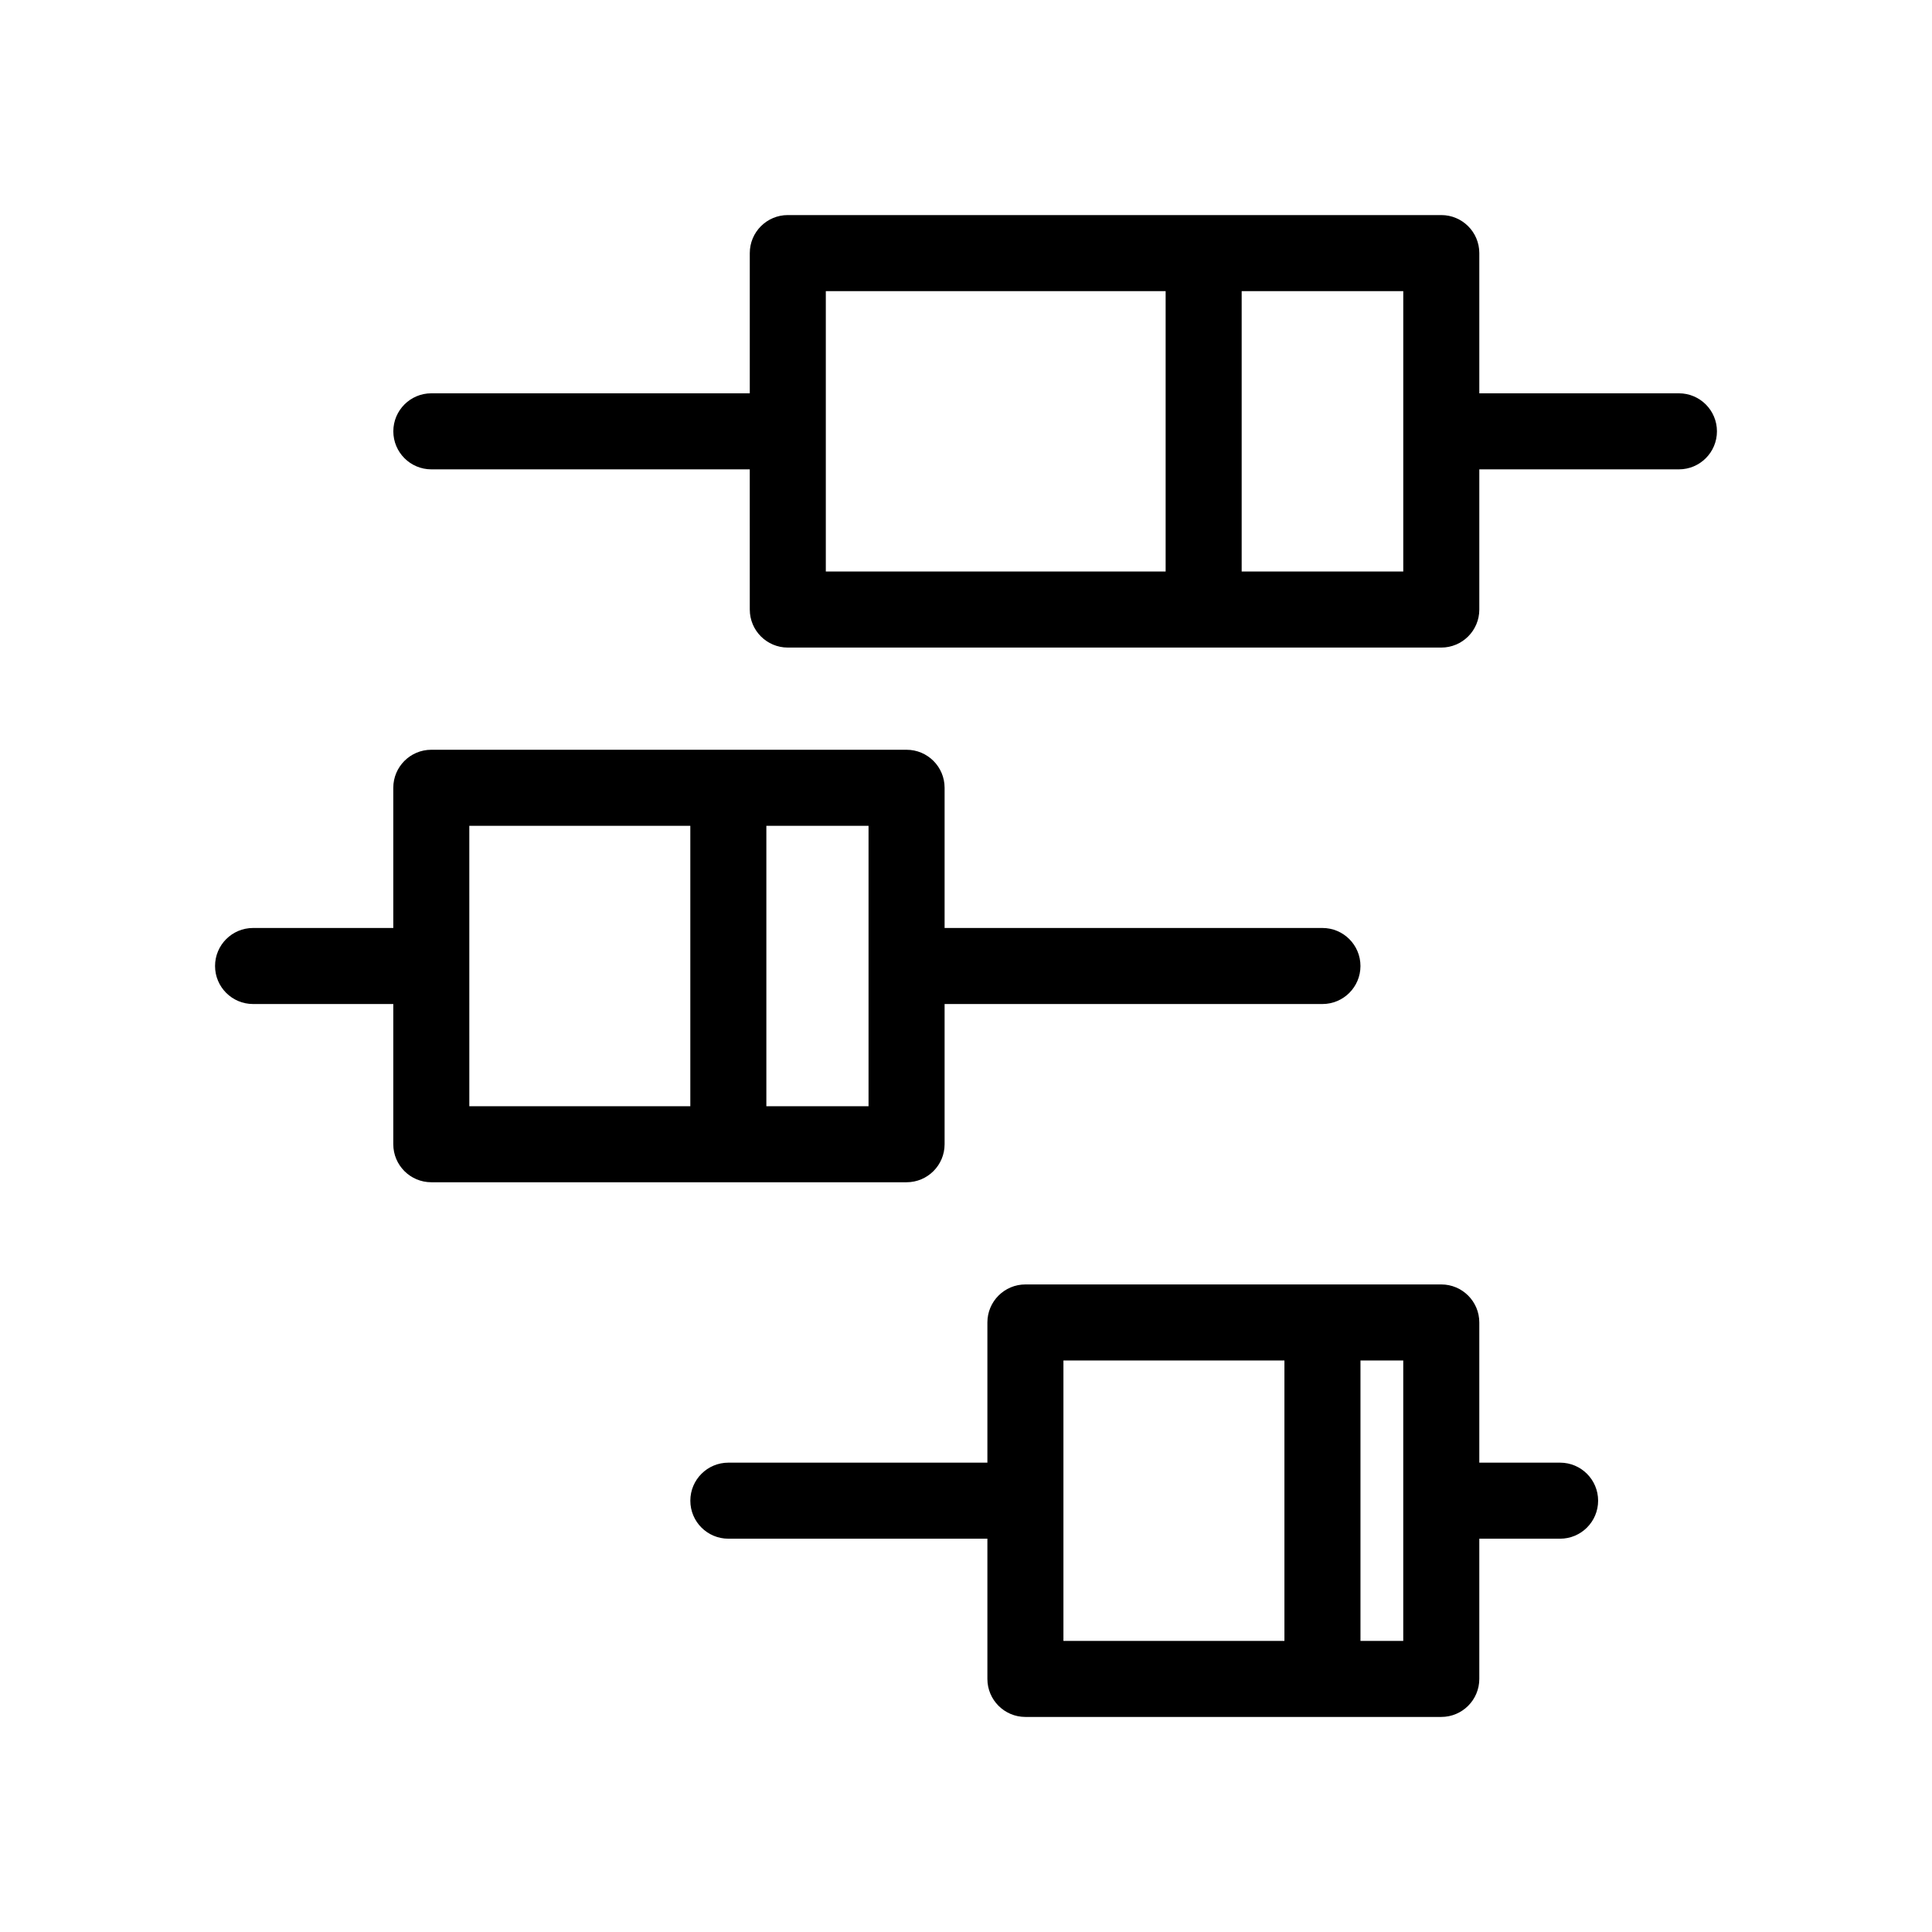
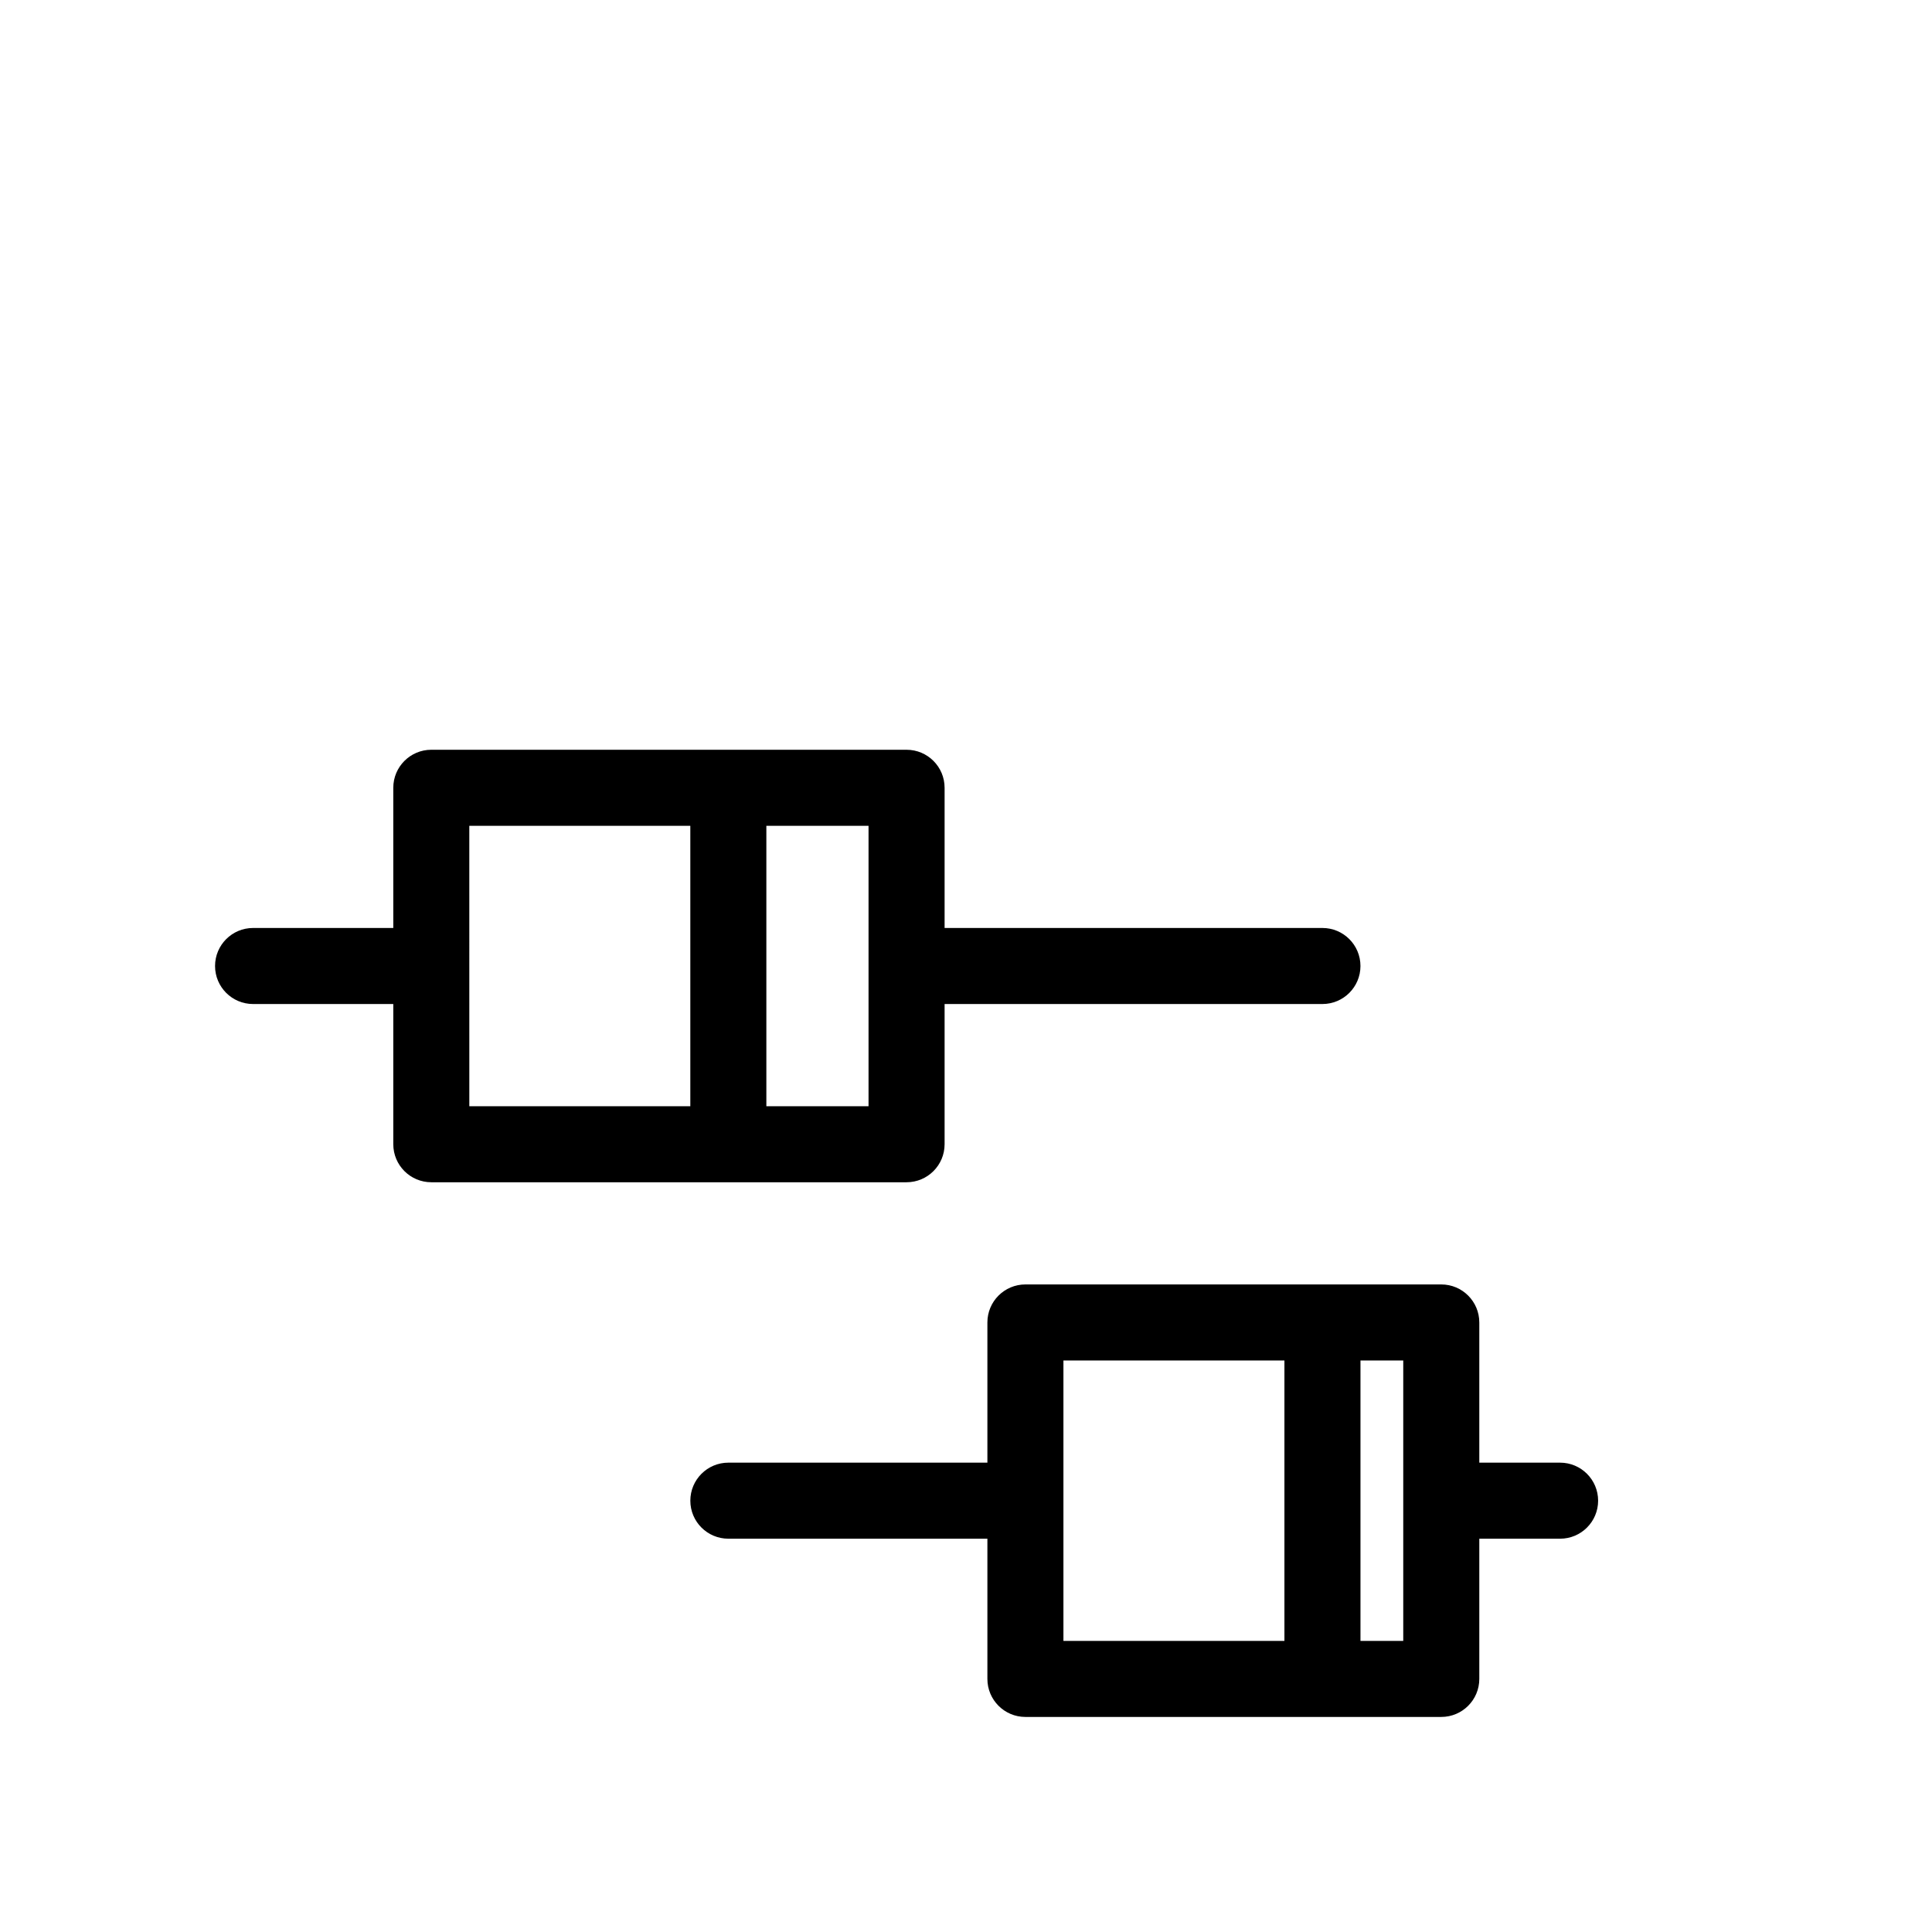
<svg xmlns="http://www.w3.org/2000/svg" fill="#000000" width="800px" height="800px" version="1.1" viewBox="144 144 512 512">
  <g>
-     <path d="m588.93 248.23h-52.898v-37.156c0-5.566-4.512-10.078-10.078-10.078h-173.18c-5.562 0-10.074 4.512-10.074 10.078v37.156h-84.391c-5.562 0-10.074 4.512-10.074 10.074 0 5.566 4.512 10.078 10.074 10.078h84.387l0.004 37.156c0 5.562 4.512 10.074 10.074 10.074h173.18c5.566 0 10.078-4.512 10.078-10.074v-37.156h52.898c5.566 0 10.078-4.512 10.078-10.078 0-5.562-4.512-10.074-10.078-10.074zm-226.08-27.082h90.055v74.312h-90.055zm153.03 74.312h-42.824v-74.312h42.824z" />
    <path d="m384.25 457.31c5.566-0.004 10.078-4.512 10.078-10.078v-37.156h100.13c5.566 0 10.078-4.512 10.078-10.074 0-5.566-4.512-10.078-10.078-10.078h-100.13v-37.156c0-5.562-4.512-10.074-10.078-10.074h-125.95c-5.562 0-10.074 4.512-10.074 10.074v37.156h-37.156c-5.566 0-10.078 4.512-10.078 10.078 0 5.562 4.512 10.074 10.078 10.074h37.156v37.156c0 5.566 4.512 10.074 10.074 10.078zm-10.078-20.152h-27.078v-74.312h27.078zm-105.8-74.312h58.57v74.312h-58.566z" />
    <path d="m557.44 531.62h-21.41v-37.156c0-5.562-4.512-10.074-10.078-10.074h-110.21c-5.562 0-10.074 4.512-10.074 10.074v37.156h-68.645c-5.566 0-10.078 4.512-10.078 10.078 0 5.566 4.512 10.074 10.078 10.074h68.645v37.156c0 5.566 4.512 10.078 10.074 10.078h110.21c5.566 0 10.078-4.512 10.078-10.078v-37.156h21.41c5.566 0 10.078-4.508 10.078-10.074 0-5.566-4.512-10.078-10.078-10.078zm-131.62-27.078h58.566v74.312h-58.566zm90.055 74.312h-11.336v-74.312h11.336z" />
  </g>
</svg>